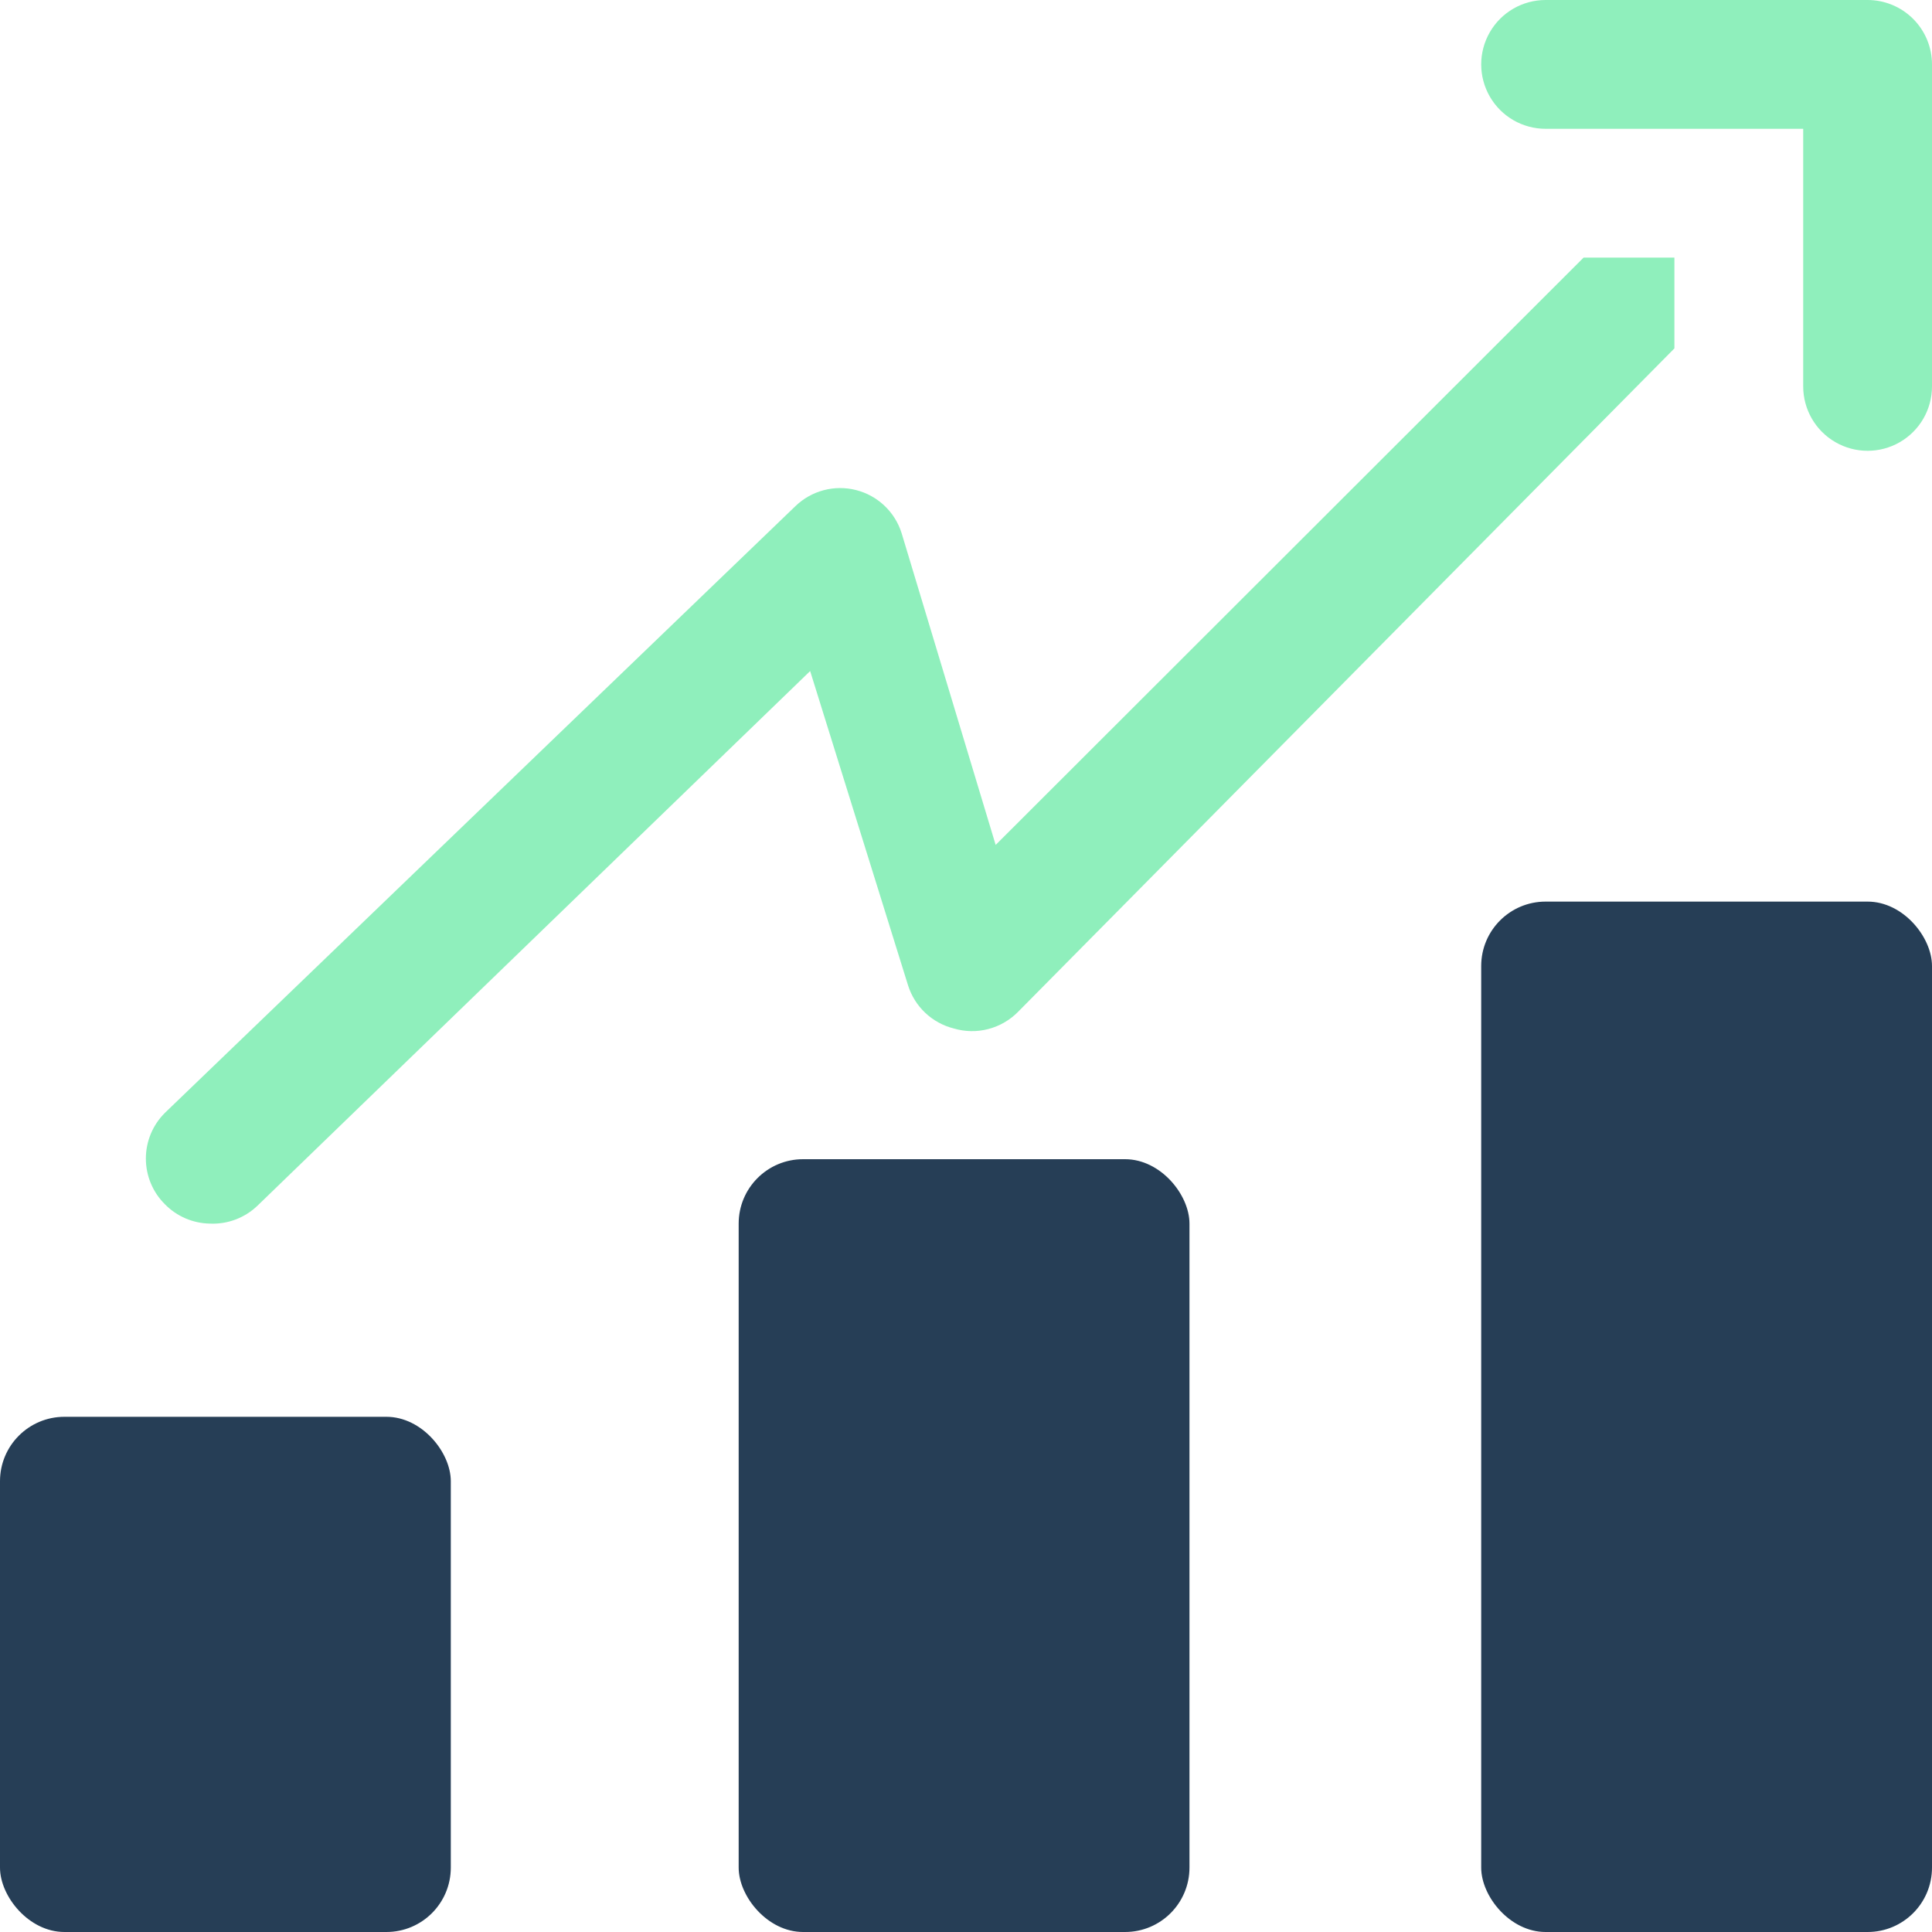
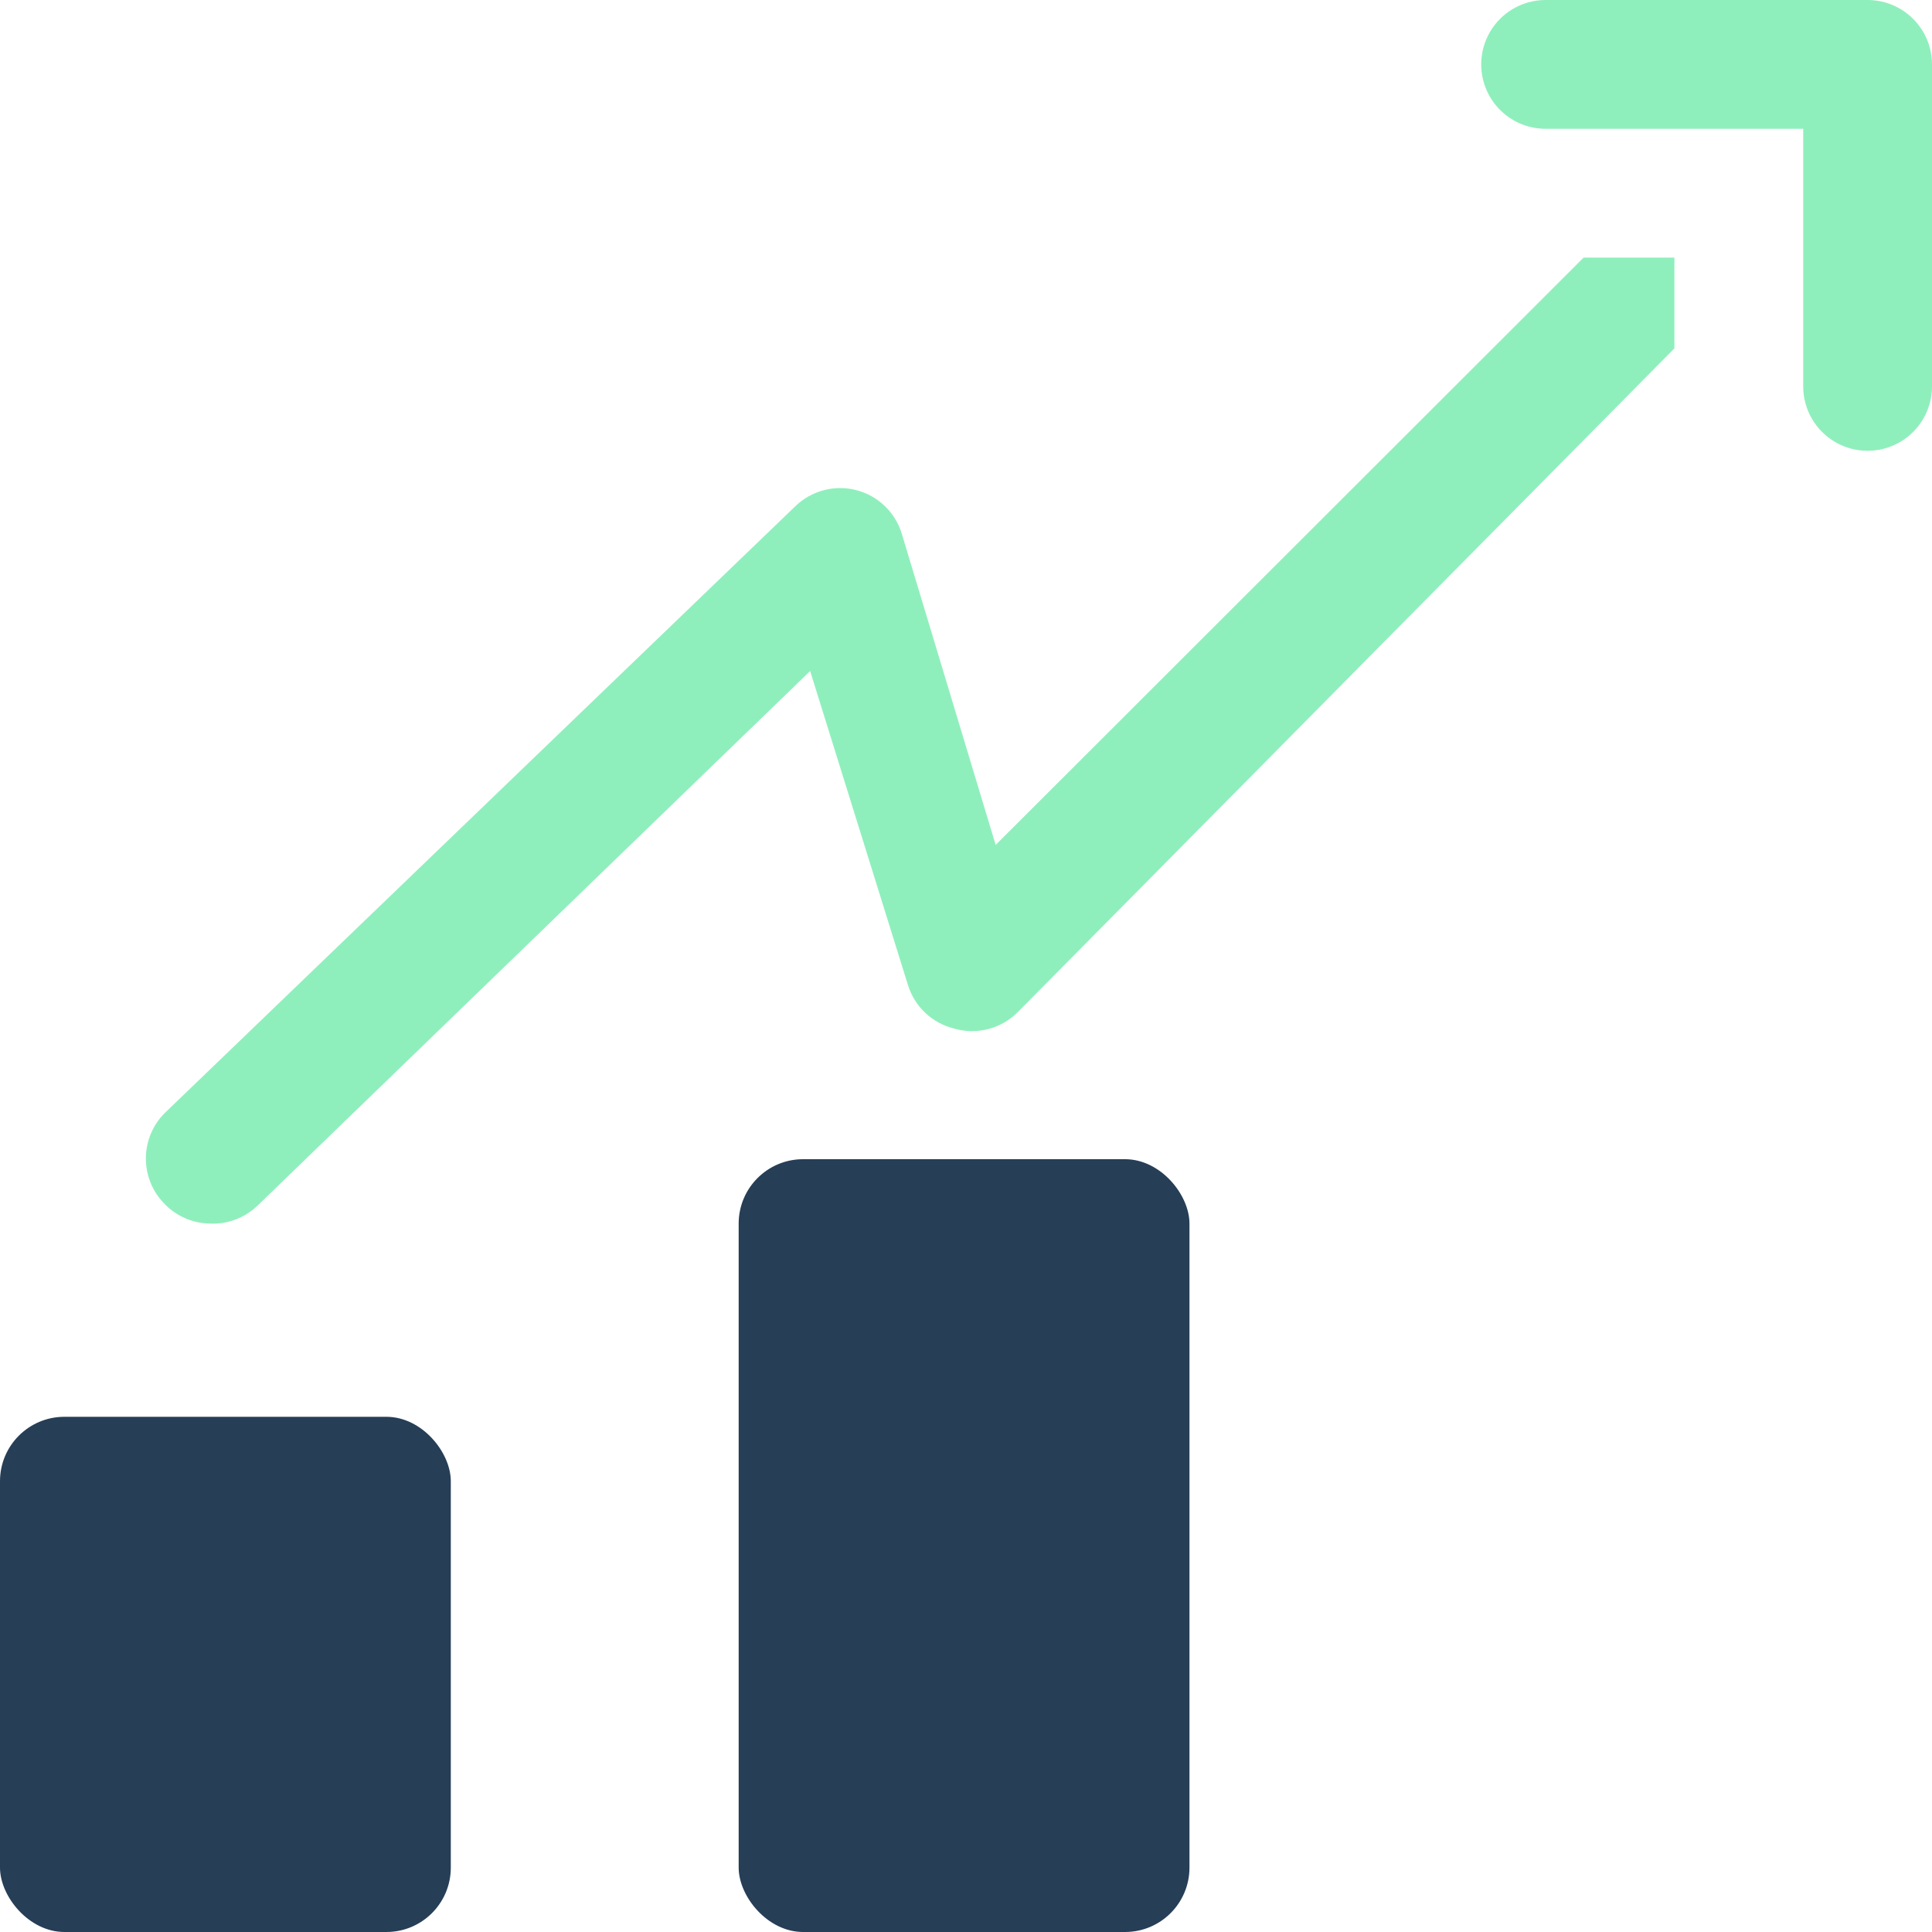
<svg xmlns="http://www.w3.org/2000/svg" fill="none" height="60" viewBox="0 0 60 60" width="60">
  <path d="m58 0h-10c-.715 0-1.375.381-1.732 1-.357.619-.357 1.381 0 2 .357.619 1.017 1 1.732 1h8v8c0 .715.381 1.375 1 1.732.619.357 1.381.357 2 0 .619-.357 1-1.017 1-1.732v-10c0-.53-.211-1.039-.586-1.414-.375-.375-.884-.586-1.414-.586z" fill="#8FEFBC" />
  <g fill="#263e56">
    <path d="m2 44h10c1.105 0 2 1.105 2 2v12c0 1.105-.895 2-2 2h-10c-1.104 0-2-1.105-2-2v-12c0-1.105.896-2 2-2z" />
    <path d="m24.94 36h10c1.105 0 2 1.105 2 2v20c0 1.105-.895 2-2 2h-10c-1.104 0-2-1.105-2-2v-20c0-1.105.896-2 2-2z" />
-     <path d="m48 28h10c1.105 0 2 1.105 2 2v28c0 1.105-.895 2-2 2h-10c-1.105 0-2-1.105-2-2v-28c0-1.105.895-2 2-2z" />
  </g>
  <path d="m6.52 38c.549.025 1.084-.178 1.48-.56l17.16-16.6 3.04 9.76c.208.663.746 1.171 1.42 1.34.349.104.72.11 1.072.018.352-.092.673-.278.928-.538l20.38-20.6v-2.82h-2.82l-18.259 18.24-2.92-9.68c-.207-.662-.743-1.17-1.416-1.341-.672-.171-1.386.018-1.884.501l-19.579 18.84c-.379.376-.592.887-.592 1.42 0 .533.213 1.045.592 1.42.369.377.872.592 1.4.6z" fill="#8FEFBC" />
</svg>